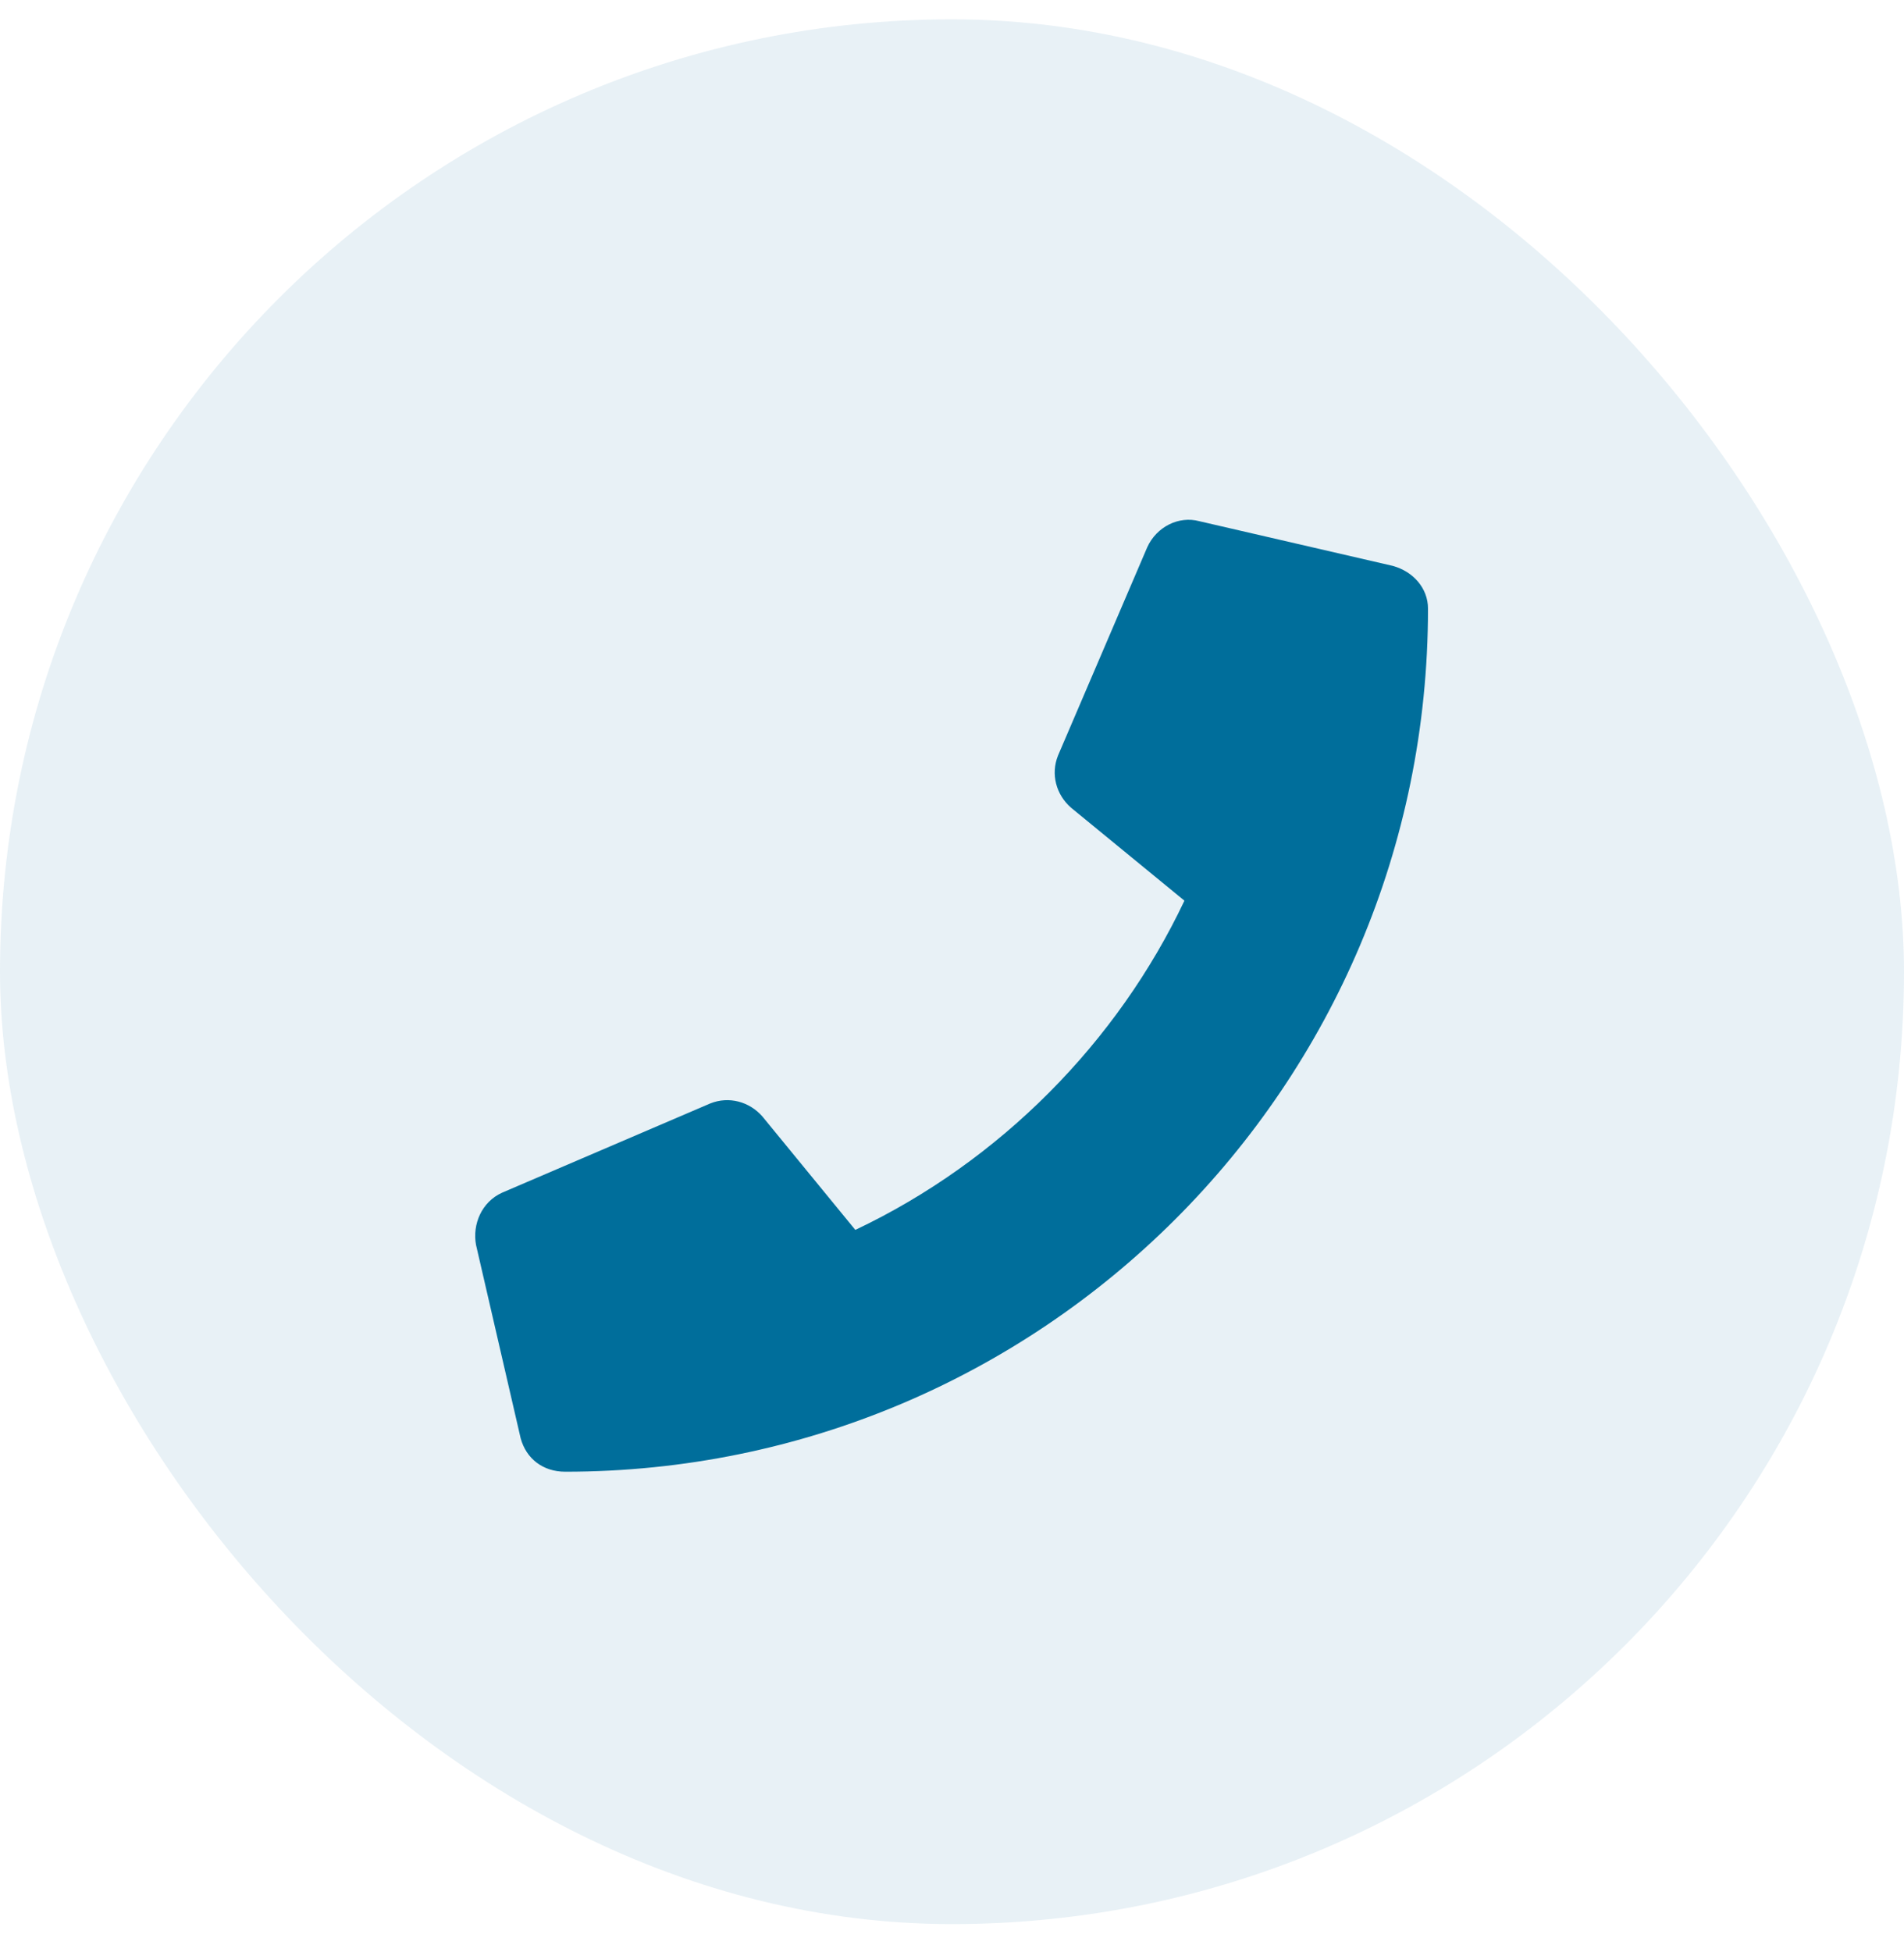
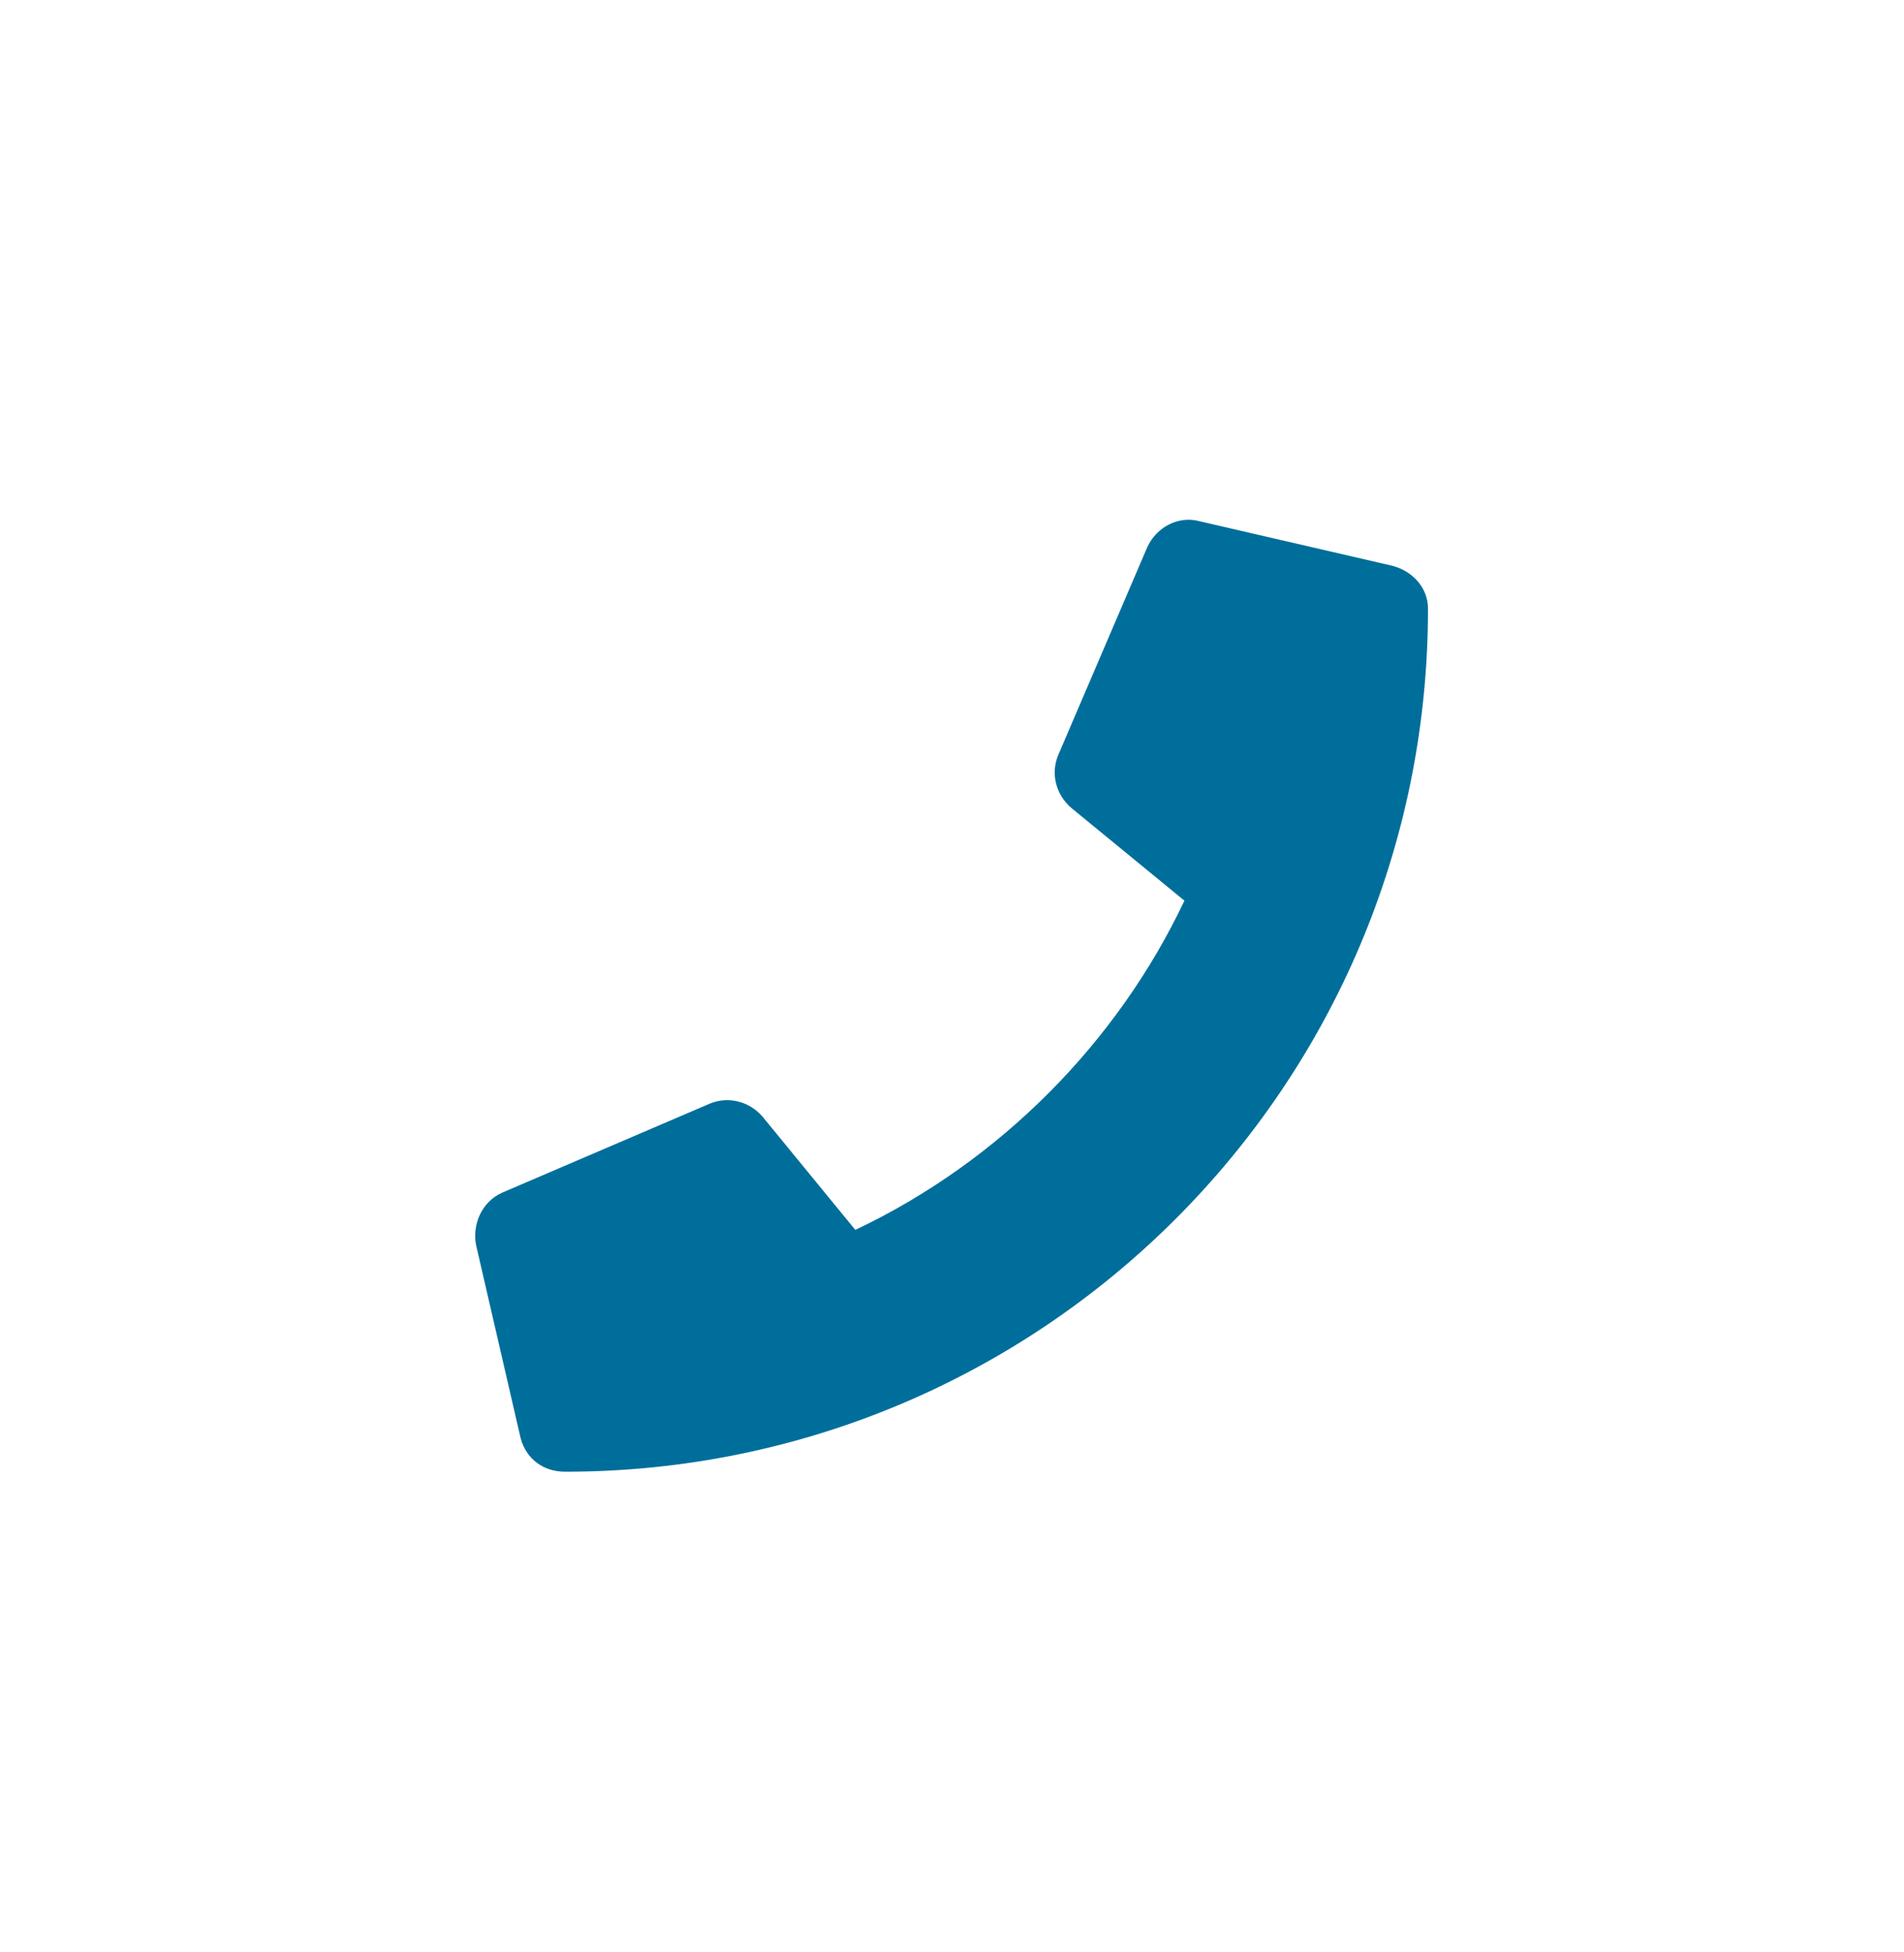
<svg xmlns="http://www.w3.org/2000/svg" width="40" height="41" viewBox="0 0 40 41" fill="none">
-   <rect y="0.406" width="40" height="40" rx="20" fill="#006E9B" fill-opacity="0.09" />
-   <path d="M29.258 11.883C29.688 12 30 12.352 30 12.781C30 22.82 21.875 30.906 11.875 30.906C11.406 30.906 11.055 30.633 10.938 30.203L10 26.141C9.922 25.711 10.117 25.242 10.547 25.047L14.922 23.172C15.312 23.016 15.742 23.133 16.016 23.445L17.969 25.828C21.016 24.383 23.477 21.883 24.883 18.914L22.5 16.961C22.188 16.688 22.07 16.258 22.227 15.867L24.102 11.492C24.297 11.062 24.766 10.828 25.195 10.945L29.258 11.883Z" fill="#006E9B" />
+   <path d="M29.258 11.883C29.688 12 30 12.352 30 12.781C30 22.82 21.875 30.906 11.875 30.906C11.406 30.906 11.055 30.633 10.938 30.203L10 26.141C9.922 25.711 10.117 25.242 10.547 25.047L14.922 23.172C15.312 23.016 15.742 23.133 16.016 23.445L17.969 25.828C21.016 24.383 23.477 21.883 24.883 18.914L22.5 16.961C22.188 16.688 22.07 16.258 22.227 15.867L24.102 11.492C24.297 11.062 24.766 10.828 25.195 10.945L29.258 11.883" fill="#006E9B" />
</svg>